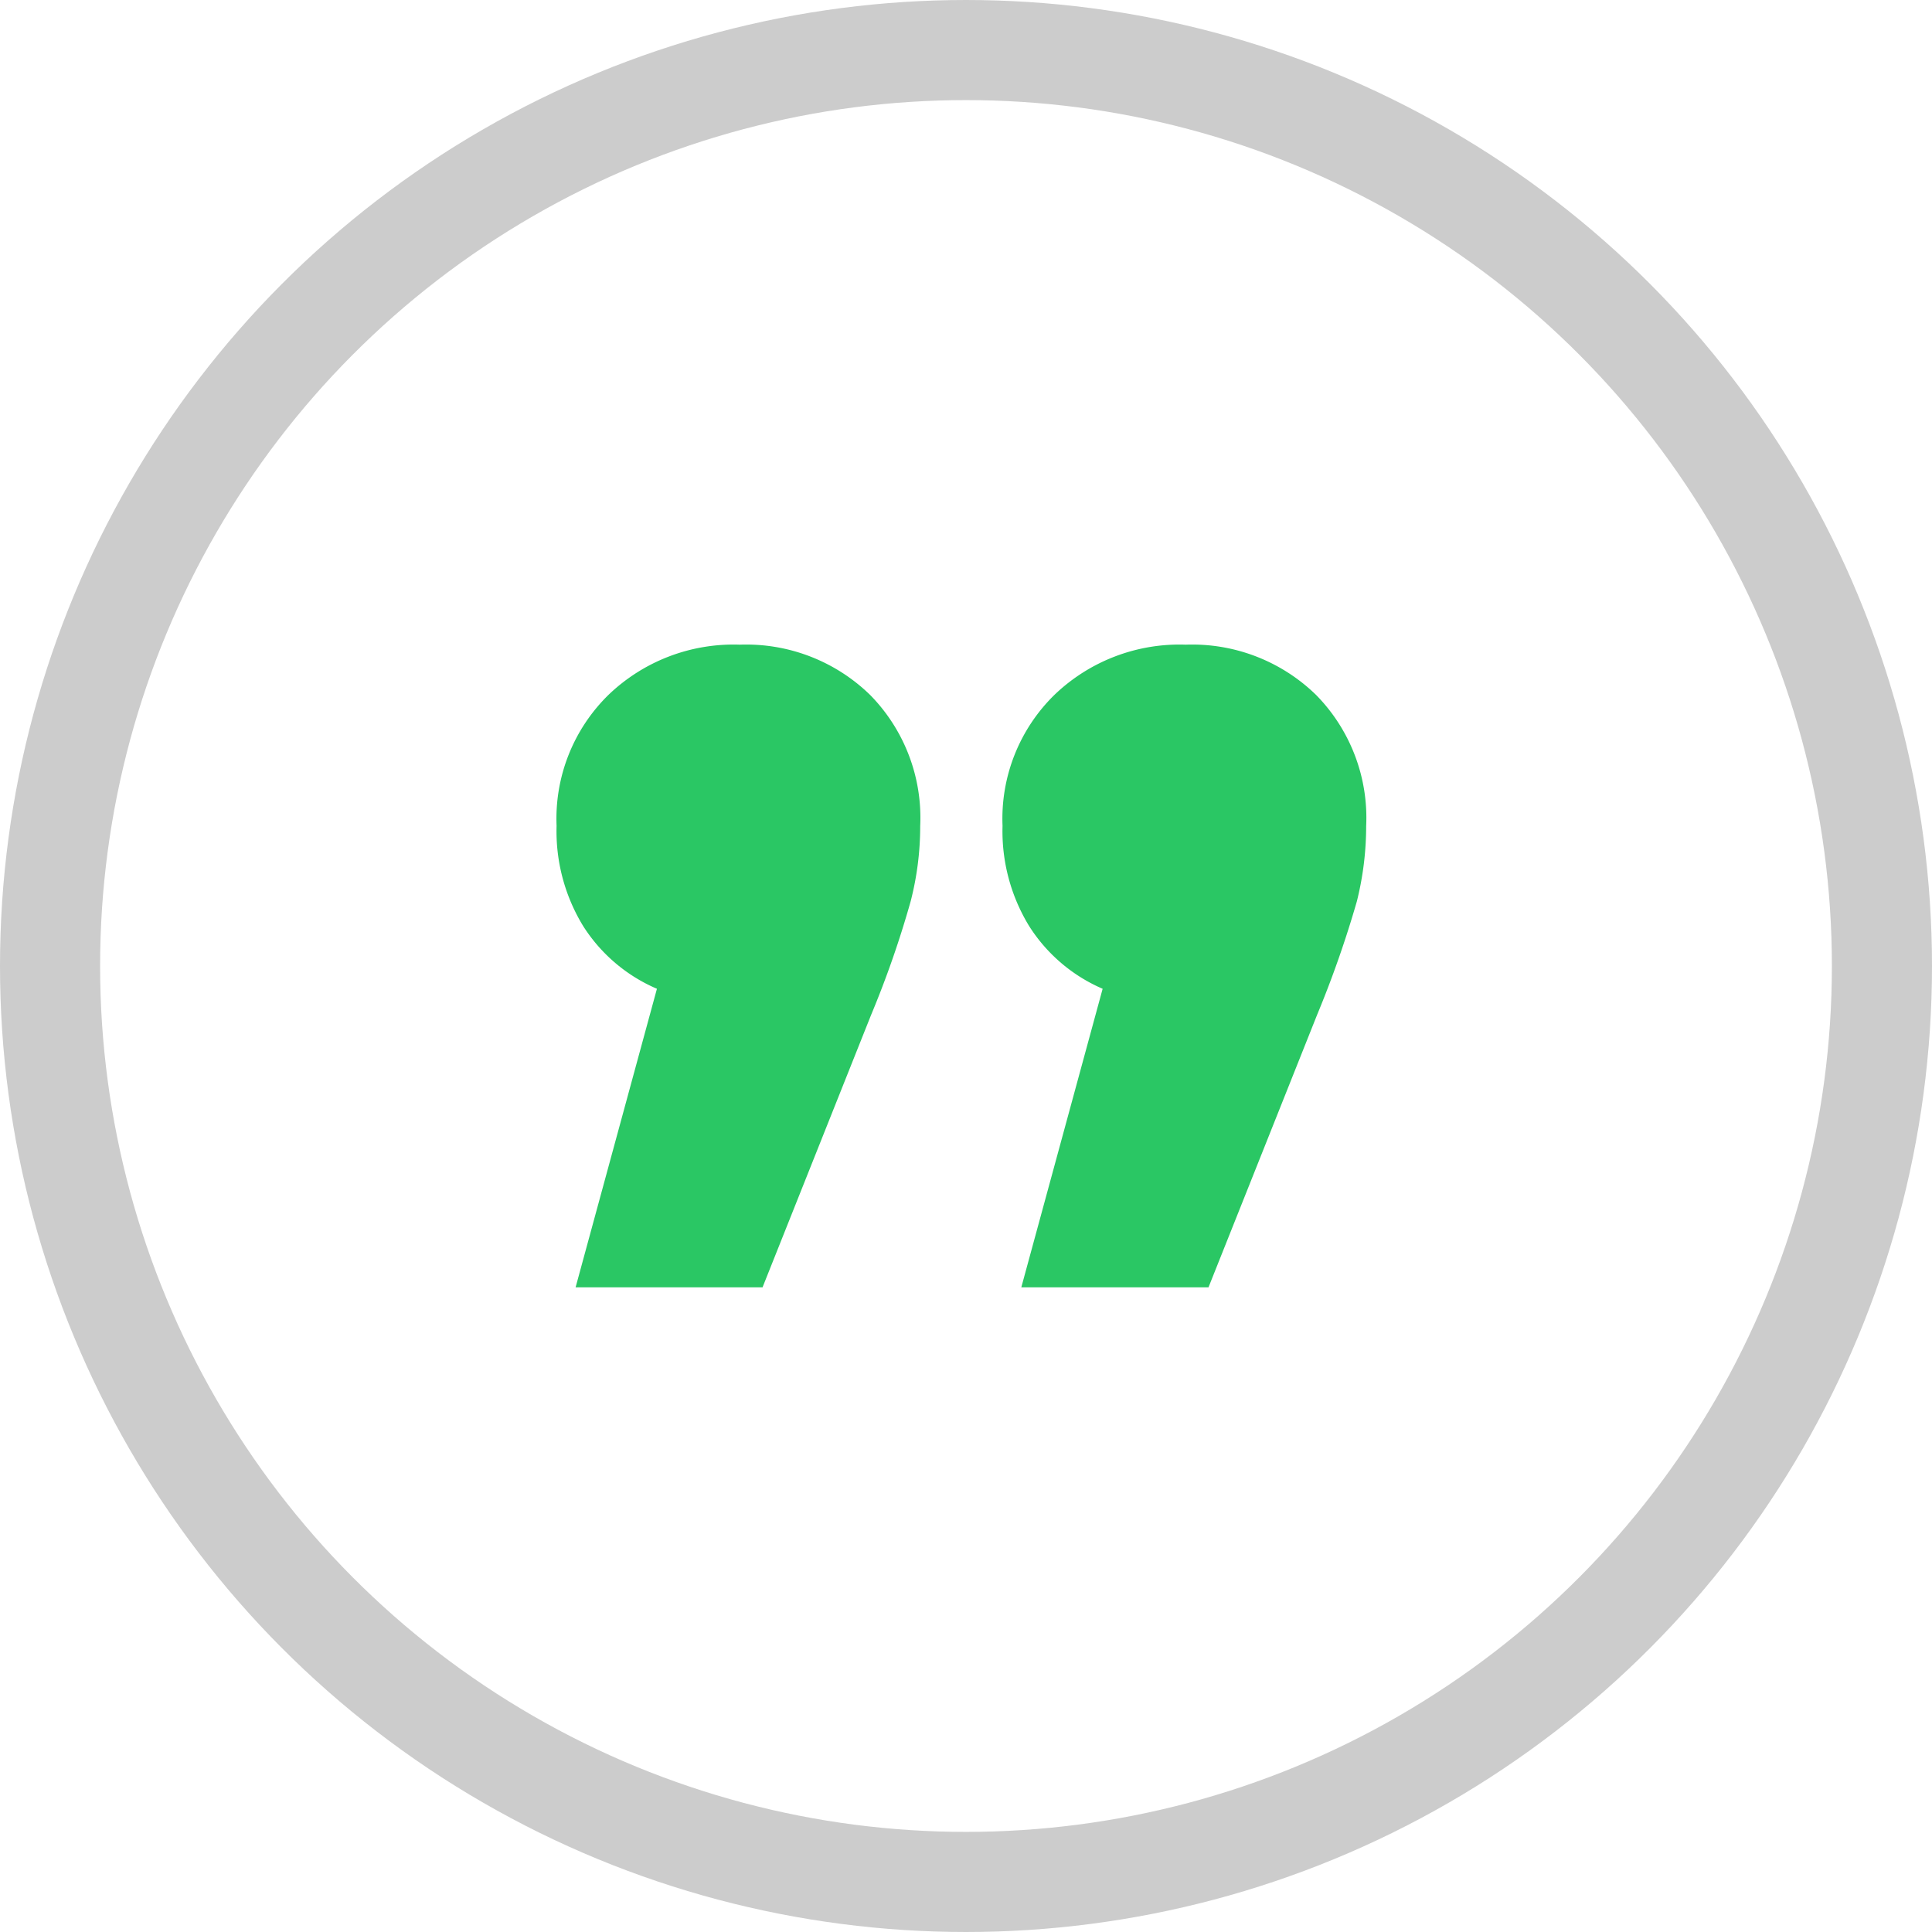
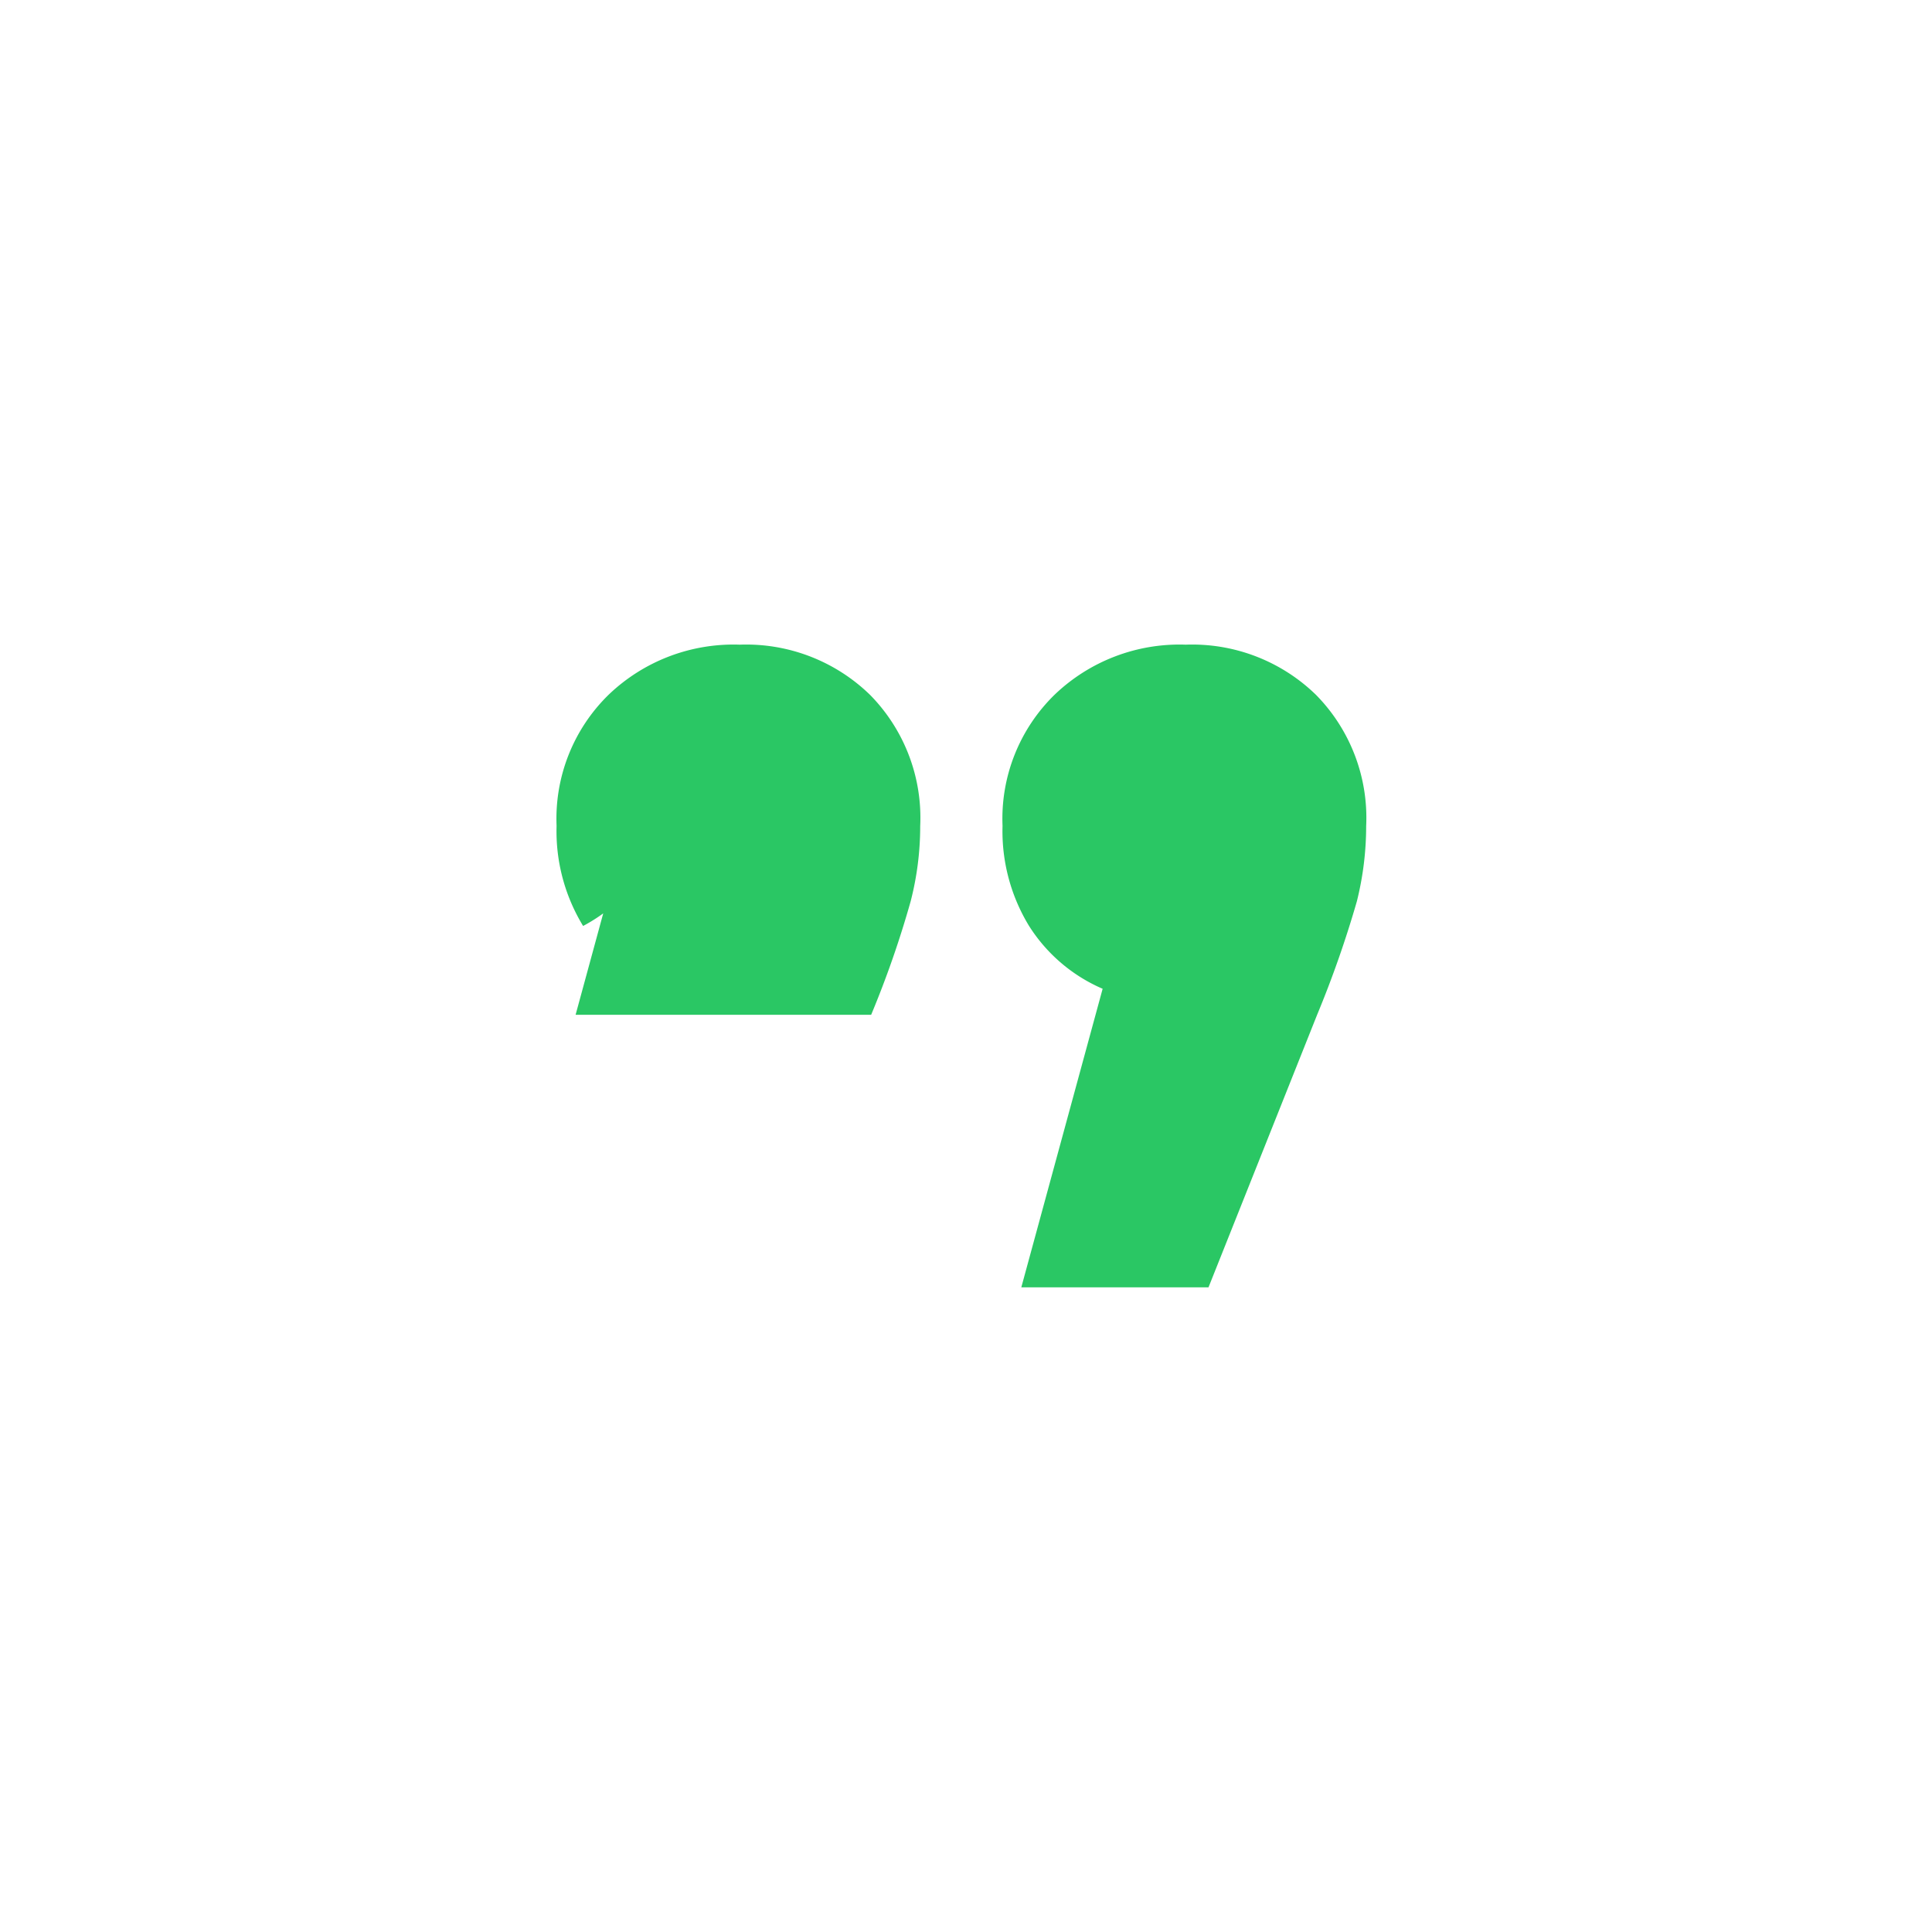
<svg xmlns="http://www.w3.org/2000/svg" viewBox="0 0 77.2 77.2">
  <defs>
    <style>.cls-1{fill:#2ac764;}.cls-2{fill:none;stroke:#ccc;stroke-miterlimit:10;stroke-width:4px;}</style>
  </defs>
  <title>Asset 18</title>
  <g id="Layer_2" data-name="Layer 2">
    <g id="Layer_1-2" data-name="Layer 1">
-       <path class="cls-1" d="M34.77,27.77a7,7,0,0,1,2,5.24,12,12,0,0,1-.38,3,39.84,39.84,0,0,1-1.58,4.54L30.47,51.44H23l3.25-11.93A6.54,6.54,0,0,1,23.3,37a7.27,7.27,0,0,1-1.06-4,6.92,6.92,0,0,1,2.08-5.24,7.21,7.21,0,0,1,5.24-2A7.09,7.09,0,0,1,34.77,27.77Zm17.82,0a7,7,0,0,1,2,5.24,12.42,12.42,0,0,1-.37,3,42.54,42.54,0,0,1-1.59,4.54L48.29,51.44H40.81l3.25-11.93A6.54,6.54,0,0,1,41.12,37a7.27,7.27,0,0,1-1.06-4,6.92,6.92,0,0,1,2.08-5.24,7.21,7.21,0,0,1,5.24-2A7.09,7.09,0,0,1,52.59,27.77Z" />
-       <circle class="cls-2" cx="38.6" cy="38.6" r="36.6" />
+       <path class="cls-1" d="M34.77,27.77a7,7,0,0,1,2,5.24,12,12,0,0,1-.38,3,39.84,39.84,0,0,1-1.58,4.54H23l3.25-11.93A6.54,6.54,0,0,1,23.3,37a7.27,7.27,0,0,1-1.06-4,6.92,6.92,0,0,1,2.08-5.24,7.21,7.21,0,0,1,5.24-2A7.09,7.09,0,0,1,34.77,27.77Zm17.82,0a7,7,0,0,1,2,5.24,12.42,12.42,0,0,1-.37,3,42.54,42.54,0,0,1-1.59,4.54L48.29,51.44H40.81l3.25-11.93A6.54,6.54,0,0,1,41.12,37a7.27,7.27,0,0,1-1.06-4,6.92,6.92,0,0,1,2.08-5.24,7.21,7.21,0,0,1,5.24-2A7.09,7.09,0,0,1,52.59,27.77Z" />
    </g>
  </g>
</svg>